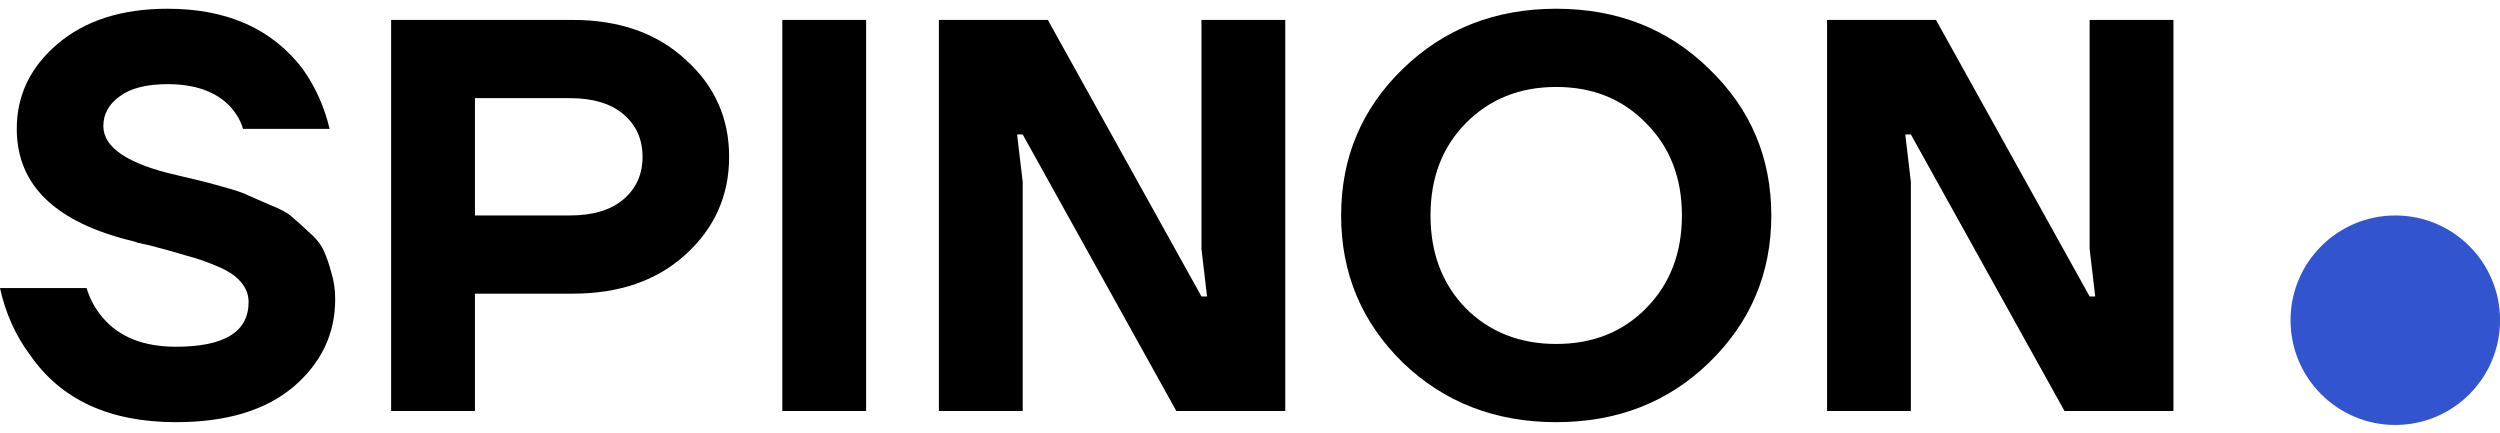
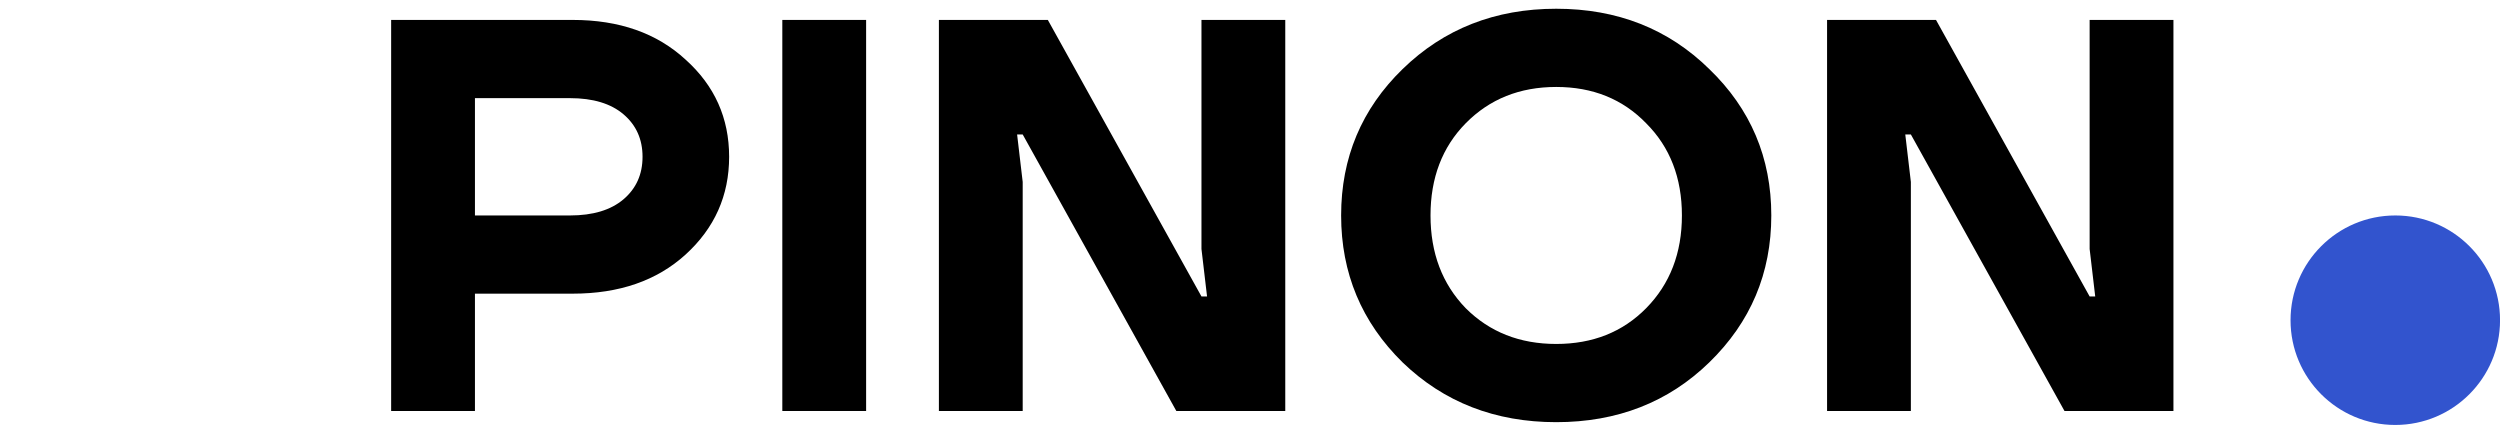
<svg xmlns="http://www.w3.org/2000/svg" width="179" height="31" viewBox="0 0 179 31" fill="none">
-   <path d="M130.818 29.427V1.427H138.618L149.618 21.227H150.018L149.618 17.826V1.427H155.618V29.427H147.818L136.818 9.627H136.418L136.818 13.027V29.427H130.818Z" fill="black" />
+   <path d="M130.818 29.427V1.427H138.618L149.618 21.227H150.018L149.618 17.826V1.427H155.618V29.427H147.818L136.818 9.627H136.418L136.818 13.027V29.427H130.818" fill="black" />
  <path d="M100.425 25.947C97.492 23.067 96.025 19.56 96.025 15.427C96.025 11.293 97.492 7.8 100.425 4.946C103.385 2.066 107.052 0.626 111.425 0.626C115.799 0.626 119.452 2.066 122.385 4.946C125.345 7.8 126.825 11.293 126.825 15.427C126.825 19.56 125.345 23.067 122.385 25.947C119.452 28.8 115.799 30.227 111.425 30.227C107.052 30.227 103.385 28.8 100.425 25.947ZM104.945 8.826C103.265 10.533 102.425 12.733 102.425 15.427C102.425 18.12 103.265 20.333 104.945 22.067C106.652 23.773 108.812 24.627 111.425 24.627C114.039 24.627 116.185 23.773 117.865 22.067C119.572 20.333 120.425 18.12 120.425 15.427C120.425 12.733 119.572 10.533 117.865 8.826C116.185 7.093 114.039 6.226 111.425 6.226C108.812 6.226 106.652 7.093 104.945 8.826Z" fill="black" />
  <path d="M67.225 29.427V1.427H75.025L86.025 21.227H86.425L86.025 17.826V1.427H92.025V29.427H84.225L73.225 9.627H72.825L73.225 13.027V29.427H67.225Z" fill="black" />
  <path d="M56.014 29.427V1.427H62.014V29.427H56.014Z" fill="black" />
  <path d="M28.006 29.427V1.427H41.006C44.339 1.427 47.032 2.373 49.086 4.267C51.166 6.133 52.206 8.453 52.206 11.226C52.206 14 51.166 16.333 49.086 18.227C47.032 20.093 44.339 21.026 41.006 21.026H34.006V29.427H28.006ZM34.006 15.427H40.806C42.459 15.427 43.739 15.04 44.646 14.267C45.553 13.493 46.006 12.48 46.006 11.226C46.006 9.973 45.553 8.96 44.646 8.187C43.739 7.413 42.459 7.027 40.806 7.027H34.006V15.427Z" fill="black" />
-   <path d="M0 20.627H6.2C6.44 21.427 6.827 22.133 7.36 22.747C8.533 24.133 10.28 24.826 12.6 24.826C16.067 24.826 17.8 23.76 17.8 21.627C17.8 21.093 17.613 20.613 17.24 20.186C16.893 19.76 16.333 19.387 15.56 19.067C14.813 18.747 14.08 18.493 13.36 18.306C12.667 18.093 11.76 17.84 10.64 17.547C10.48 17.52 10.347 17.493 10.24 17.466C10.16 17.44 10.04 17.413 9.88 17.387C9.747 17.333 9.627 17.293 9.52 17.267C3.973 15.933 1.2 13.253 1.2 9.226C1.2 6.826 2.173 4.8 4.12 3.146C6.093 1.466 8.72 0.626 12 0.626C16.267 0.626 19.493 2.066 21.68 4.946C22.587 6.226 23.227 7.653 23.6 9.226H17.4C17.24 8.666 16.933 8.133 16.48 7.626C15.467 6.56 13.973 6.026 12 6.026C10.48 6.026 9.333 6.32 8.56 6.906C7.787 7.466 7.4 8.173 7.4 9.026C7.4 10.573 9.16 11.746 12.68 12.546C13.587 12.76 14.147 12.893 14.36 12.947C14.6 13 15.147 13.146 16 13.386C16.88 13.627 17.467 13.826 17.76 13.986C18.08 14.12 18.6 14.347 19.32 14.666C20.067 14.96 20.587 15.24 20.88 15.507C21.2 15.773 21.6 16.133 22.08 16.587C22.587 17.013 22.947 17.453 23.16 17.907C23.373 18.36 23.56 18.893 23.72 19.506C23.907 20.093 24 20.733 24 21.427C24 23.907 23 26 21 27.706C19 29.387 16.2 30.227 12.6 30.227C7.853 30.227 4.373 28.627 2.16 25.427C1.12 24.04 0.4 22.44 0 20.627Z" fill="black" />
  <path d="M171.506 15.427C175.648 15.427 179.004 18.784 179.003 22.927C179.001 27.069 175.642 30.427 171.5 30.427C167.358 30.427 164.001 27.069 164.003 22.927C164.004 18.784 167.364 15.427 171.506 15.427Z" fill="#3254CE" />
</svg>